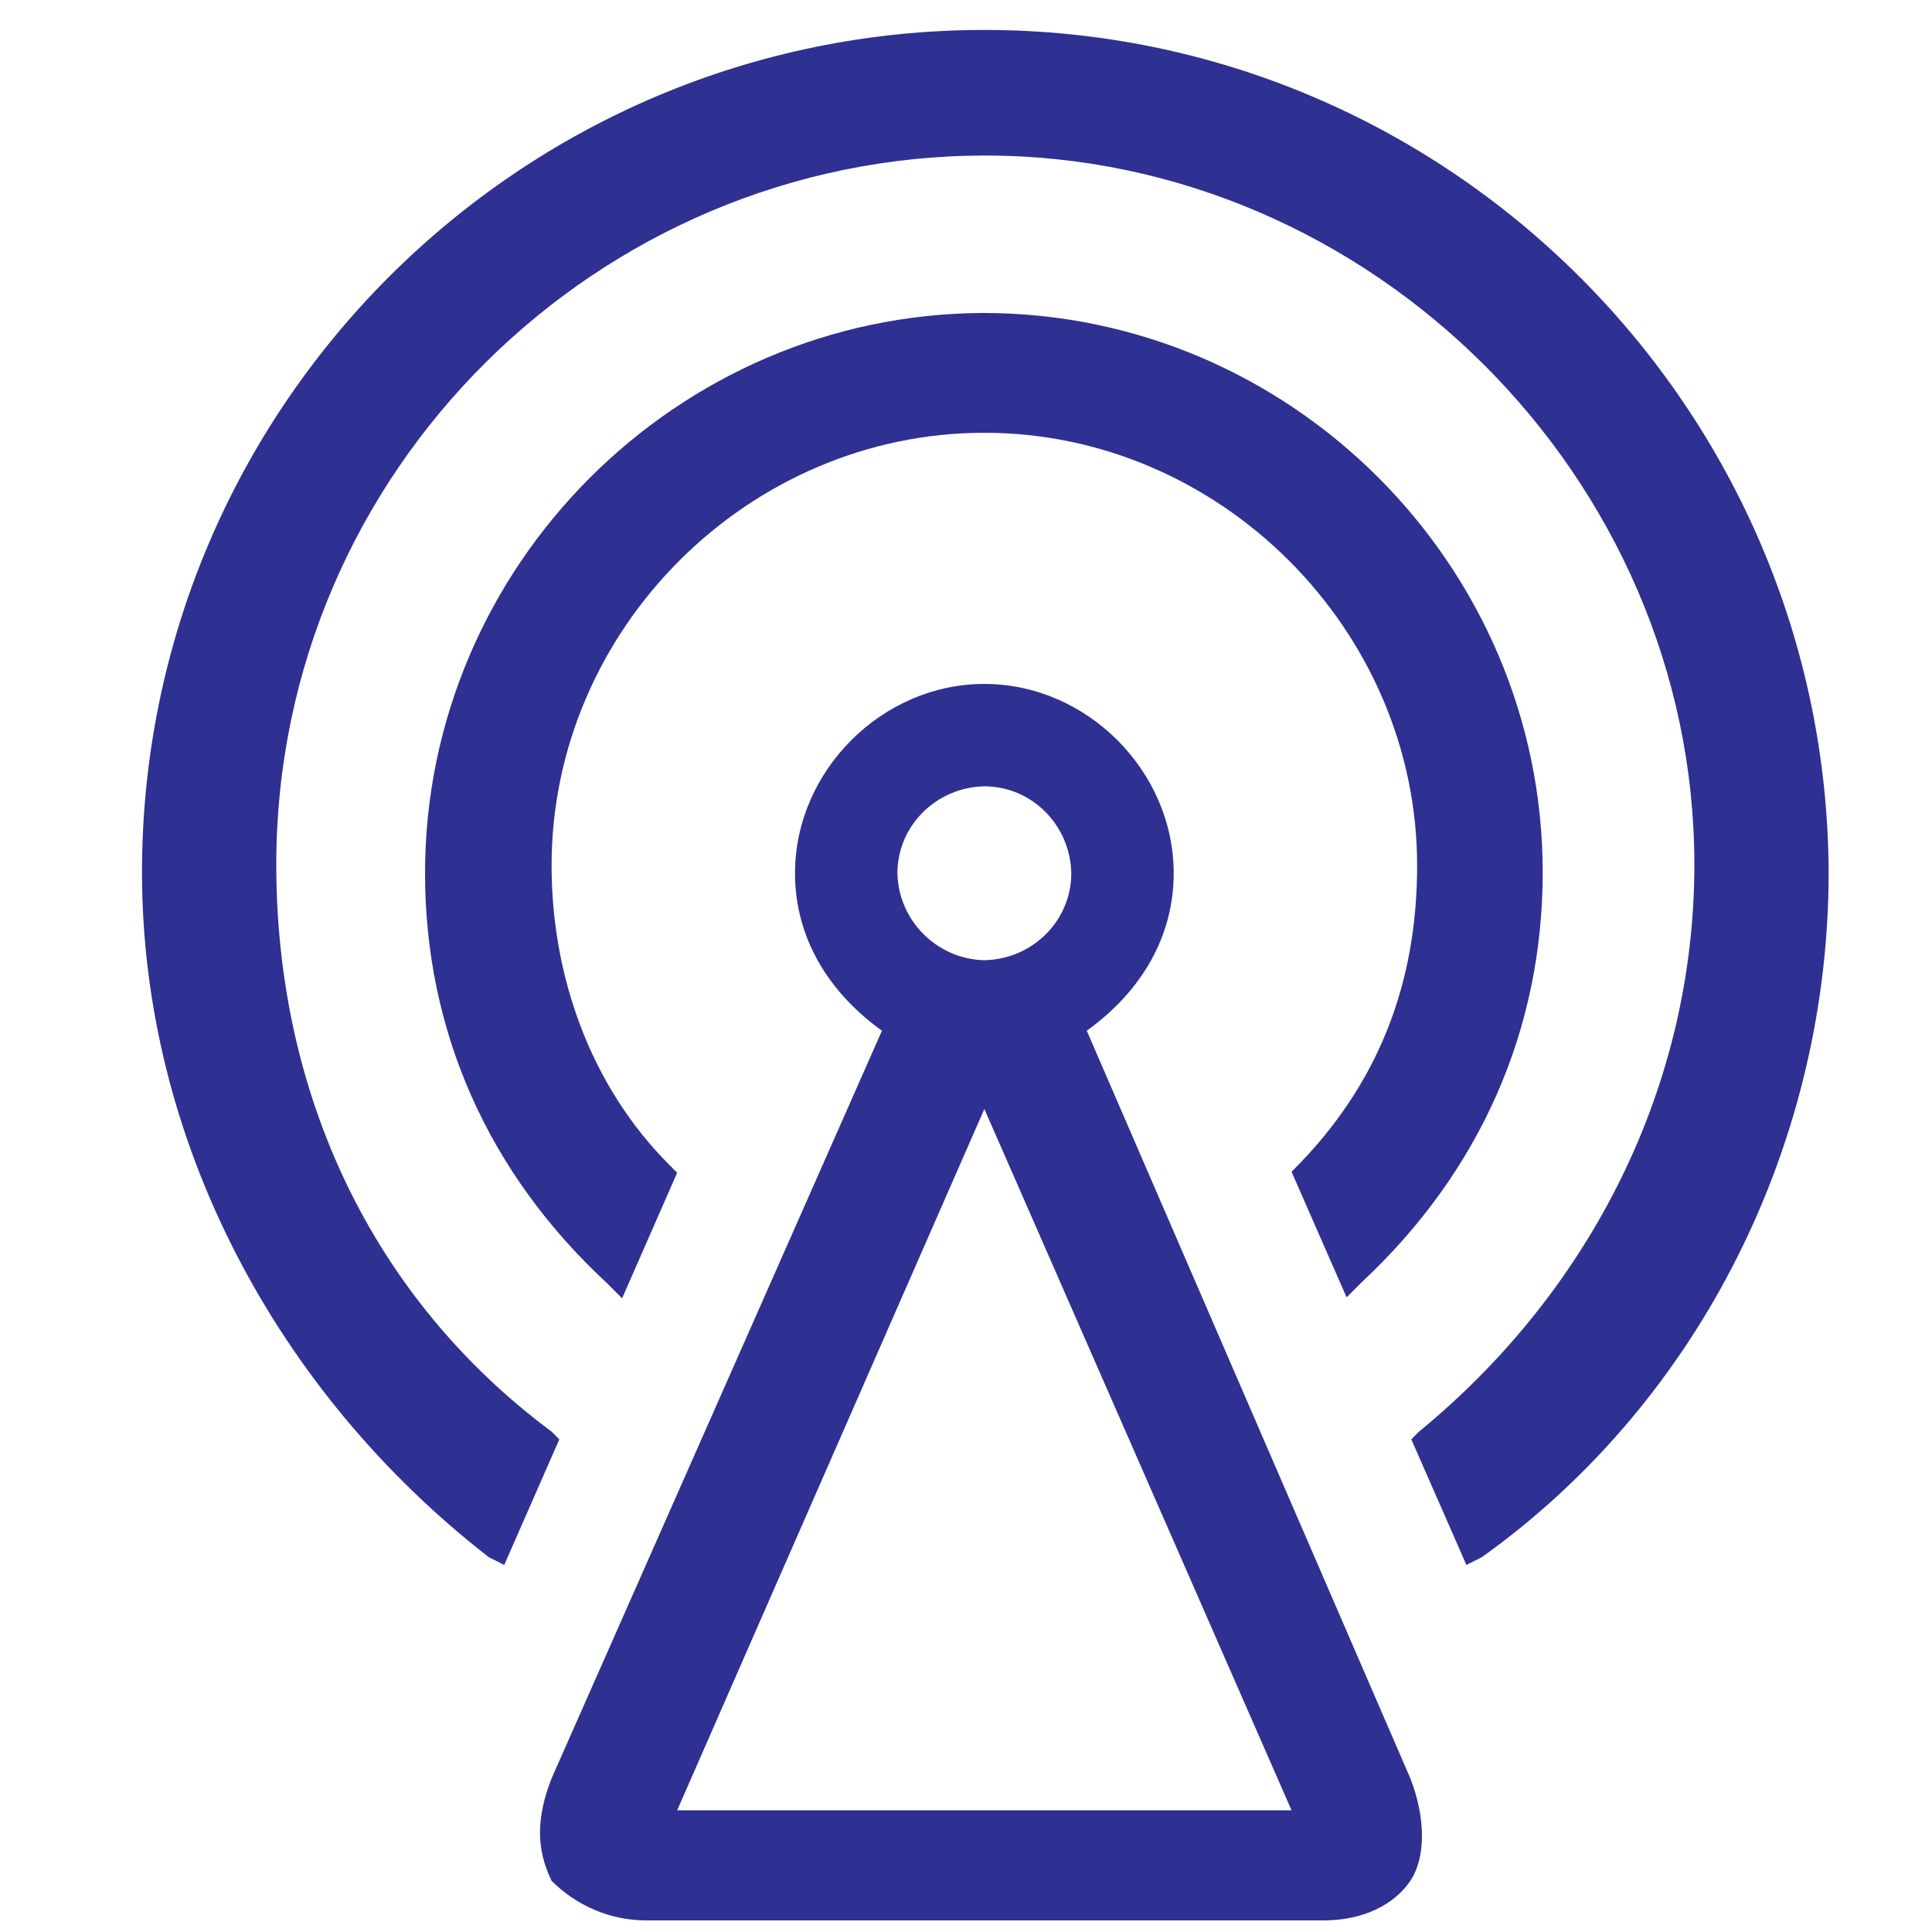
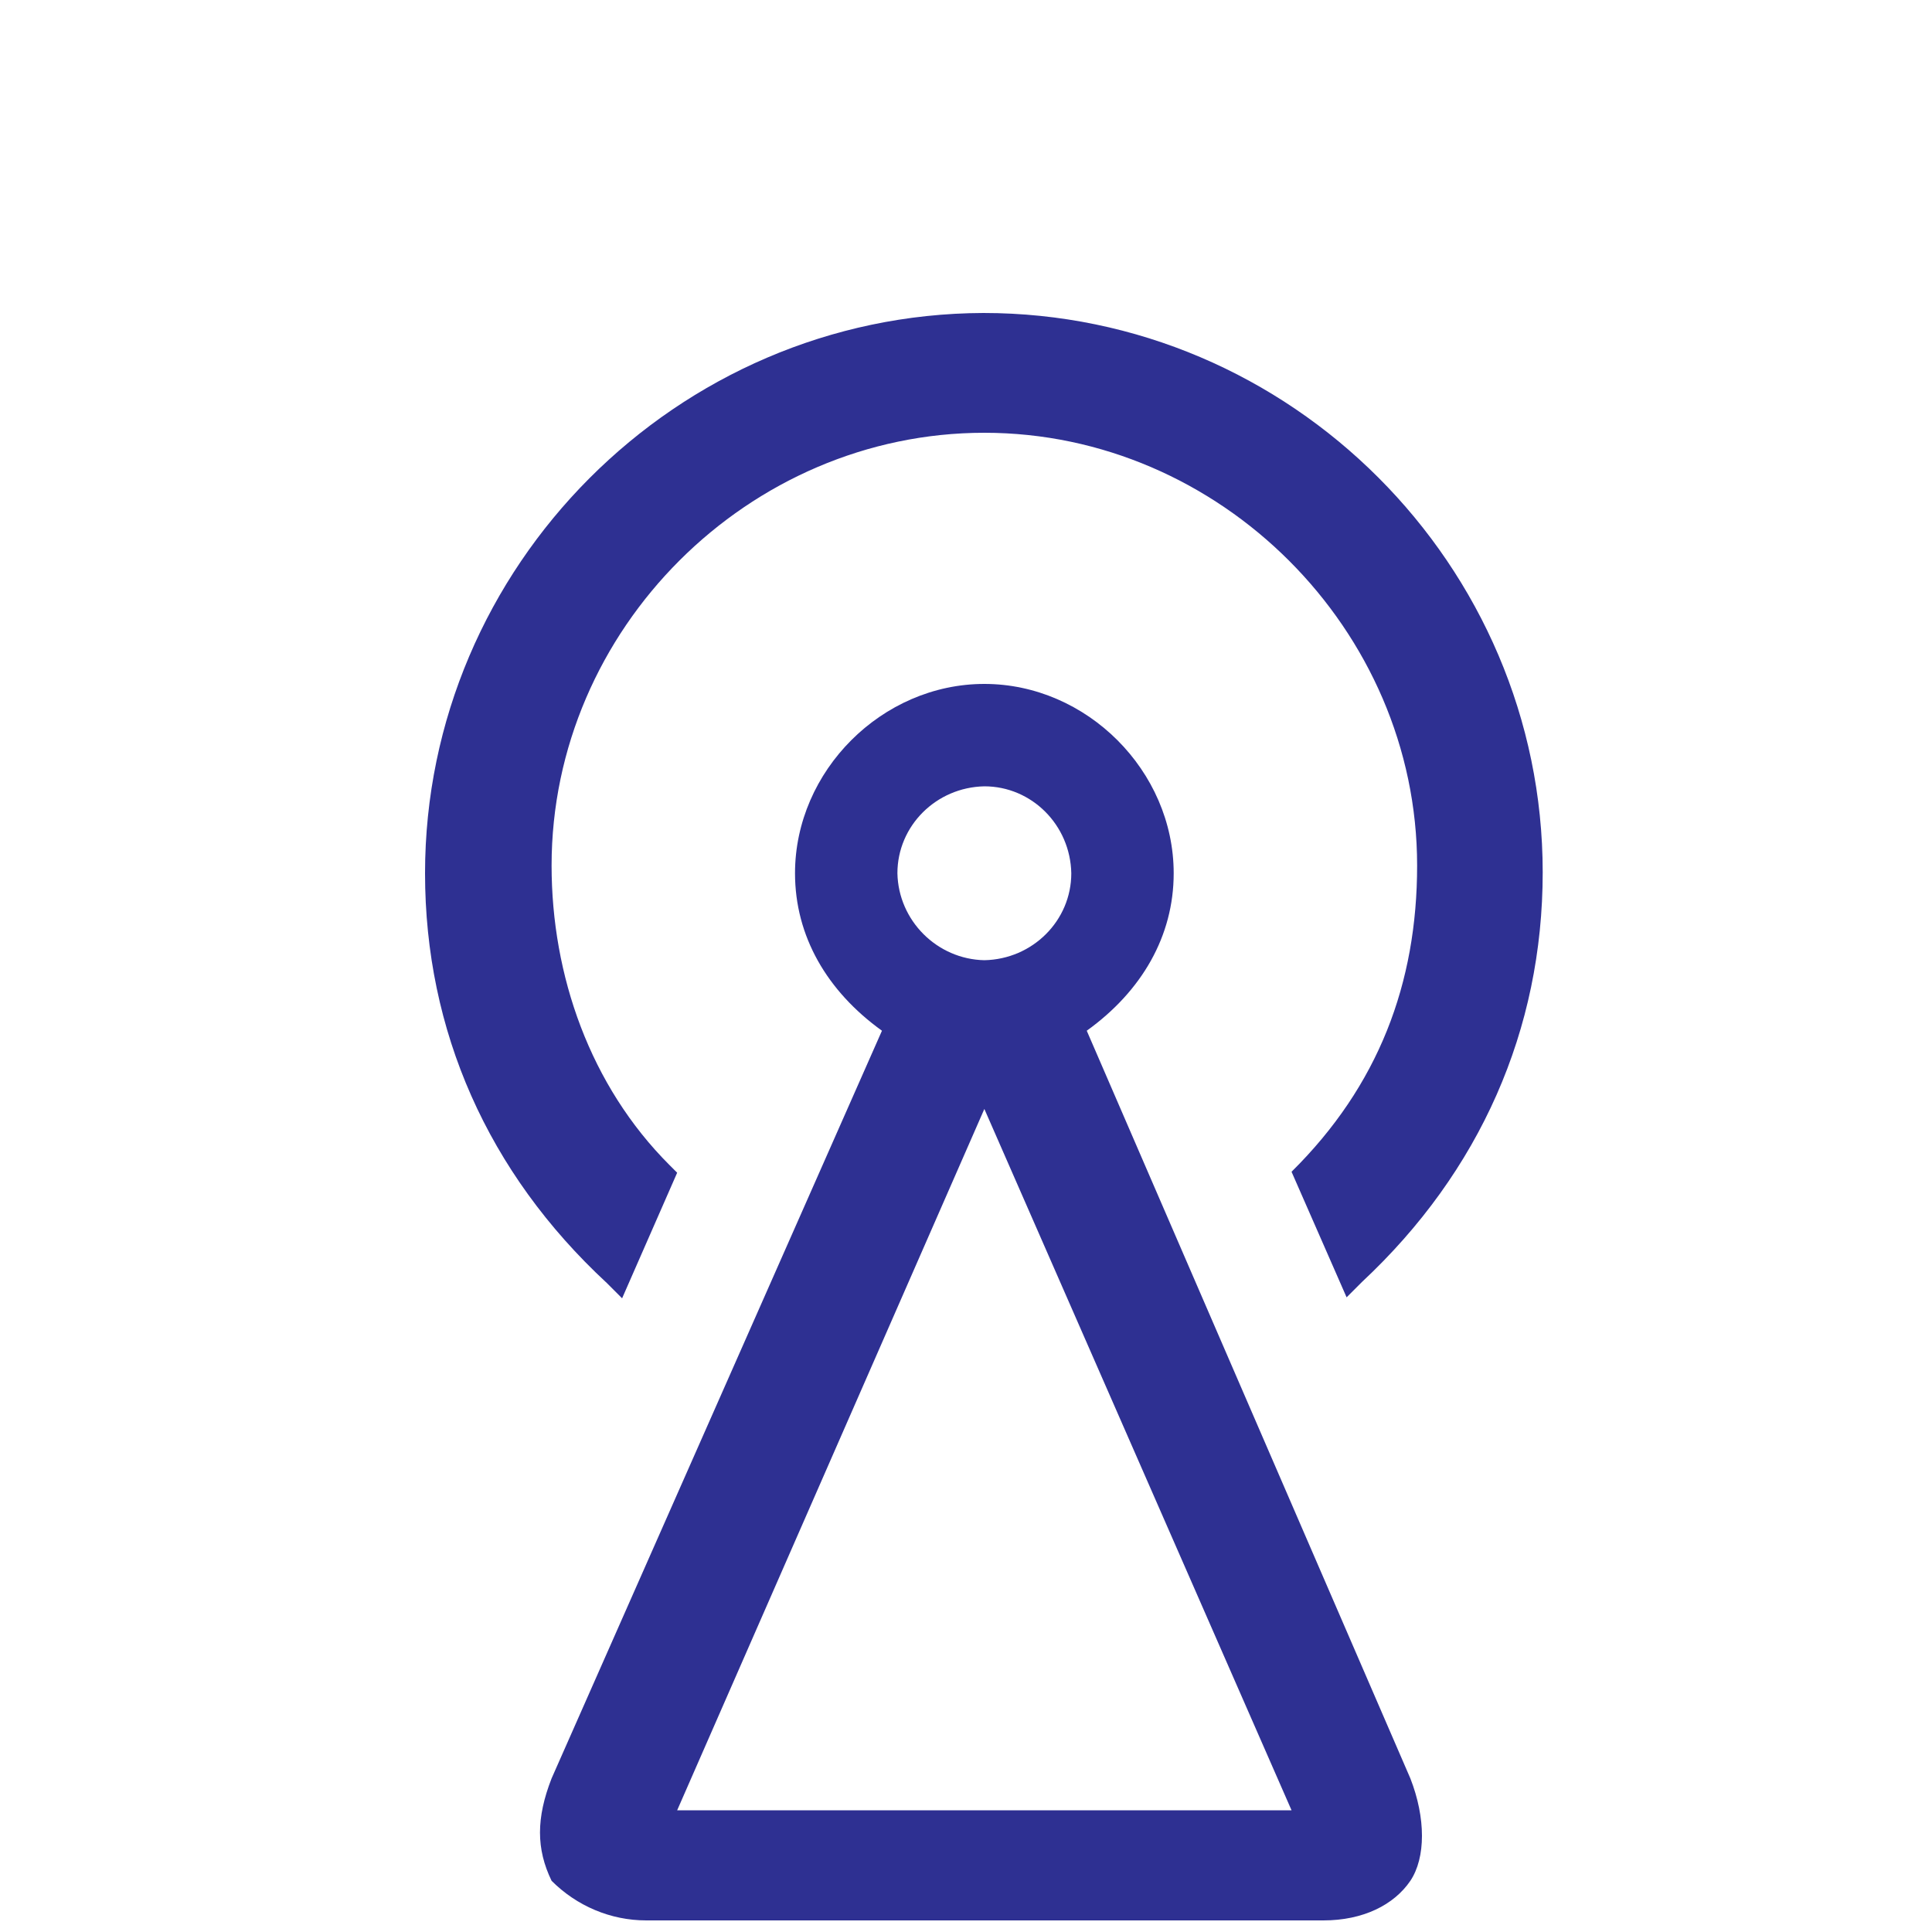
<svg xmlns="http://www.w3.org/2000/svg" version="1.1" id="图层_1" x="0px" y="0px" viewBox="0 0 200 200" style="enable-background:new 0 0 200 200;" xml:space="preserve">
  <style type="text/css">
	.st0{fill:#2E3092;}
</style>
-   <path class="st0" d="M101.9,3.1c-48.1,0-87.2,39.1-87.2,87.2c0,27.7,13.9,53.8,35.9,70.9l1.6,0.8l5.7-13l-0.8-0.8  c-18.7-13.9-28.5-35.1-28.5-58.7c0-40.8,33.4-73.4,73.4-73.4c39.9,0,73.4,33.4,73.4,73.4c0,22.8-10.6,44-28.5,58.7l-0.8,0.8l5.7,13  l1.6-0.8c22.8-16.3,35.9-43.2,35.9-70.9C189.1,42.3,150,3.1,101.9,3.1L101.9,3.1z" />
  <path class="st0" d="M112.5,106.7c5.7-4.1,9-9.8,9-16.3c0-10.6-9-19.6-19.6-19.6c-10.6,0-19.6,9-19.6,19.6c0,6.5,3.3,12.2,9,16.3  l-34.2,77.4c-1.6,4.1-1.6,7.3,0,10.6c2.6,2.6,6.1,4.1,9.8,4.1h70.1c4.1,0,7.3-1.6,9-4.1c1.6-2.4,1.6-6.5,0-10.6L112.5,106.7  L112.5,106.7z M133.7,187.4H70.1l31.8-72.6L133.7,187.4z M92.9,90.4c0-4.9,4-8.9,9-9c4.9,0,8.9,4,9,9c0,4.9-4,8.9-9,9  C97,99.3,93,95.3,92.9,90.4z" />
  <path class="st0" d="M133.7,121.3l5.7,13l1.6-1.6c12.2-11.4,18.7-26.1,18.7-42.4c0-31.8-26.1-57.9-57.9-57.9  C70.1,32.5,44,58.6,44,90.4c0,16.3,6.5,31,18.8,42.4l1.6,1.6l5.7-13l-0.8-0.8c-8.2-8.2-12.2-19.6-12.2-31  c0-24.5,20.4-44.8,44.8-44.8s44.8,20.4,44.8,44.8C146.7,101.8,142.7,112.4,133.7,121.3L133.7,121.3z" />
</svg>